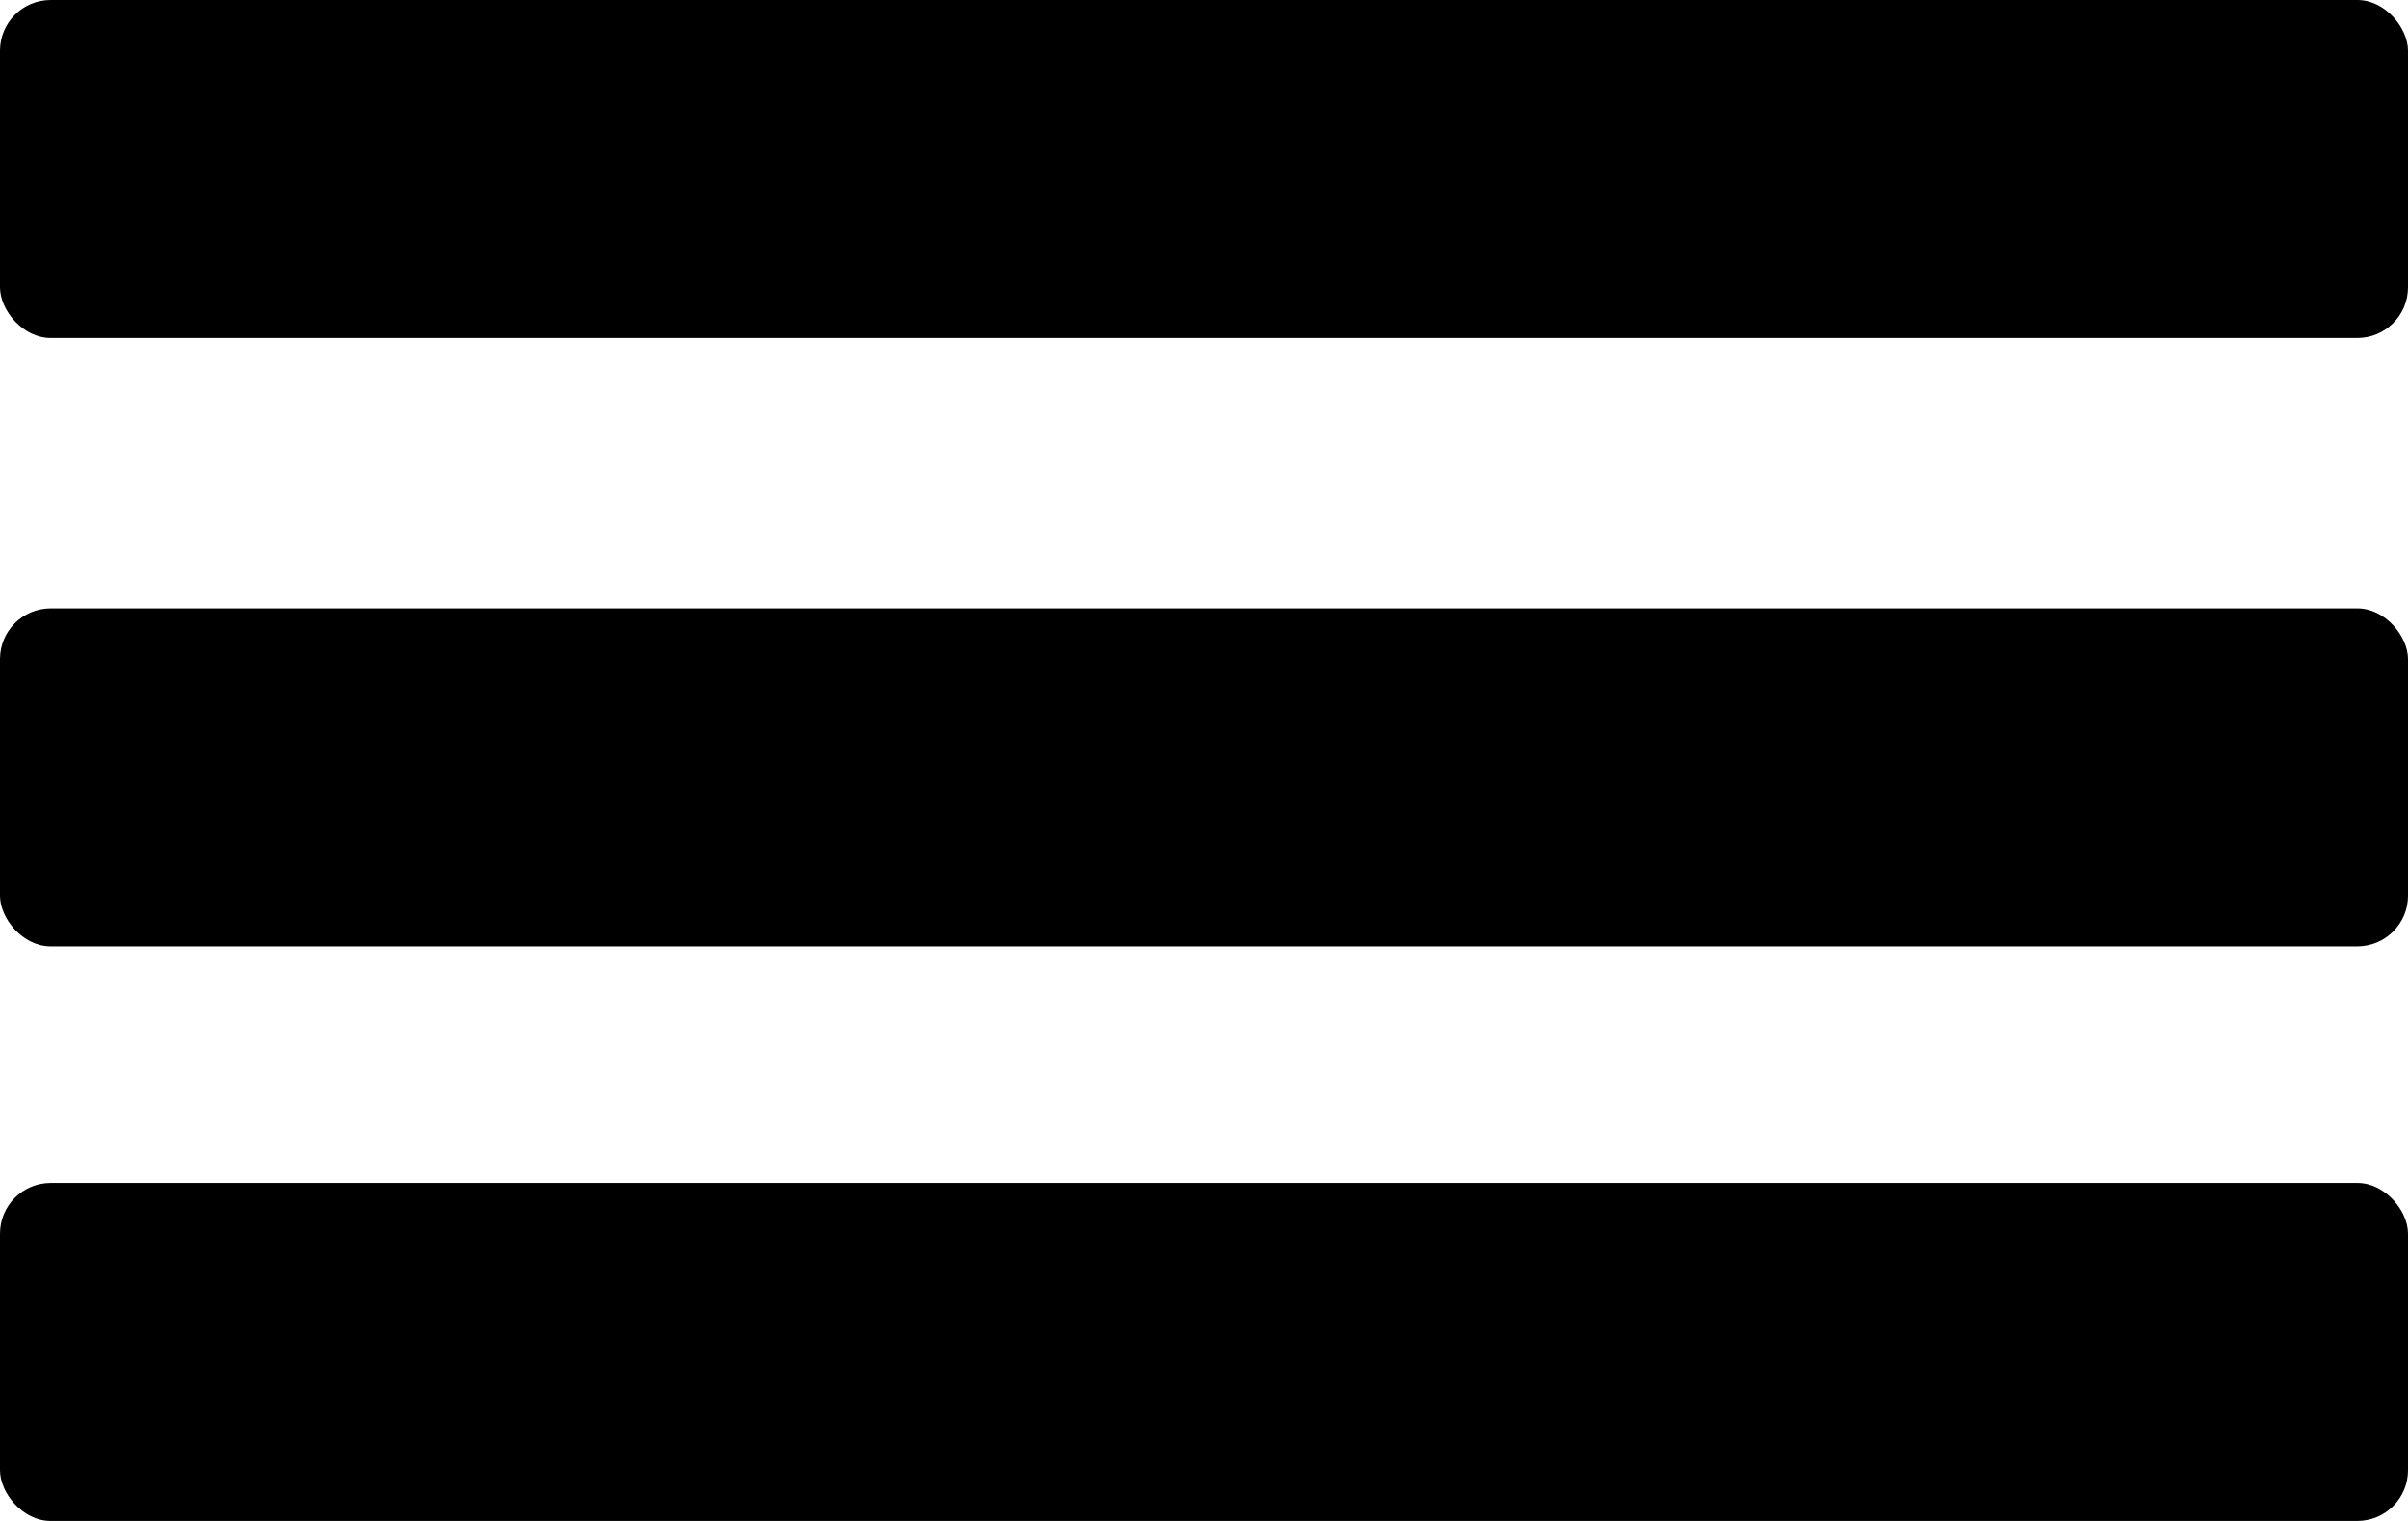
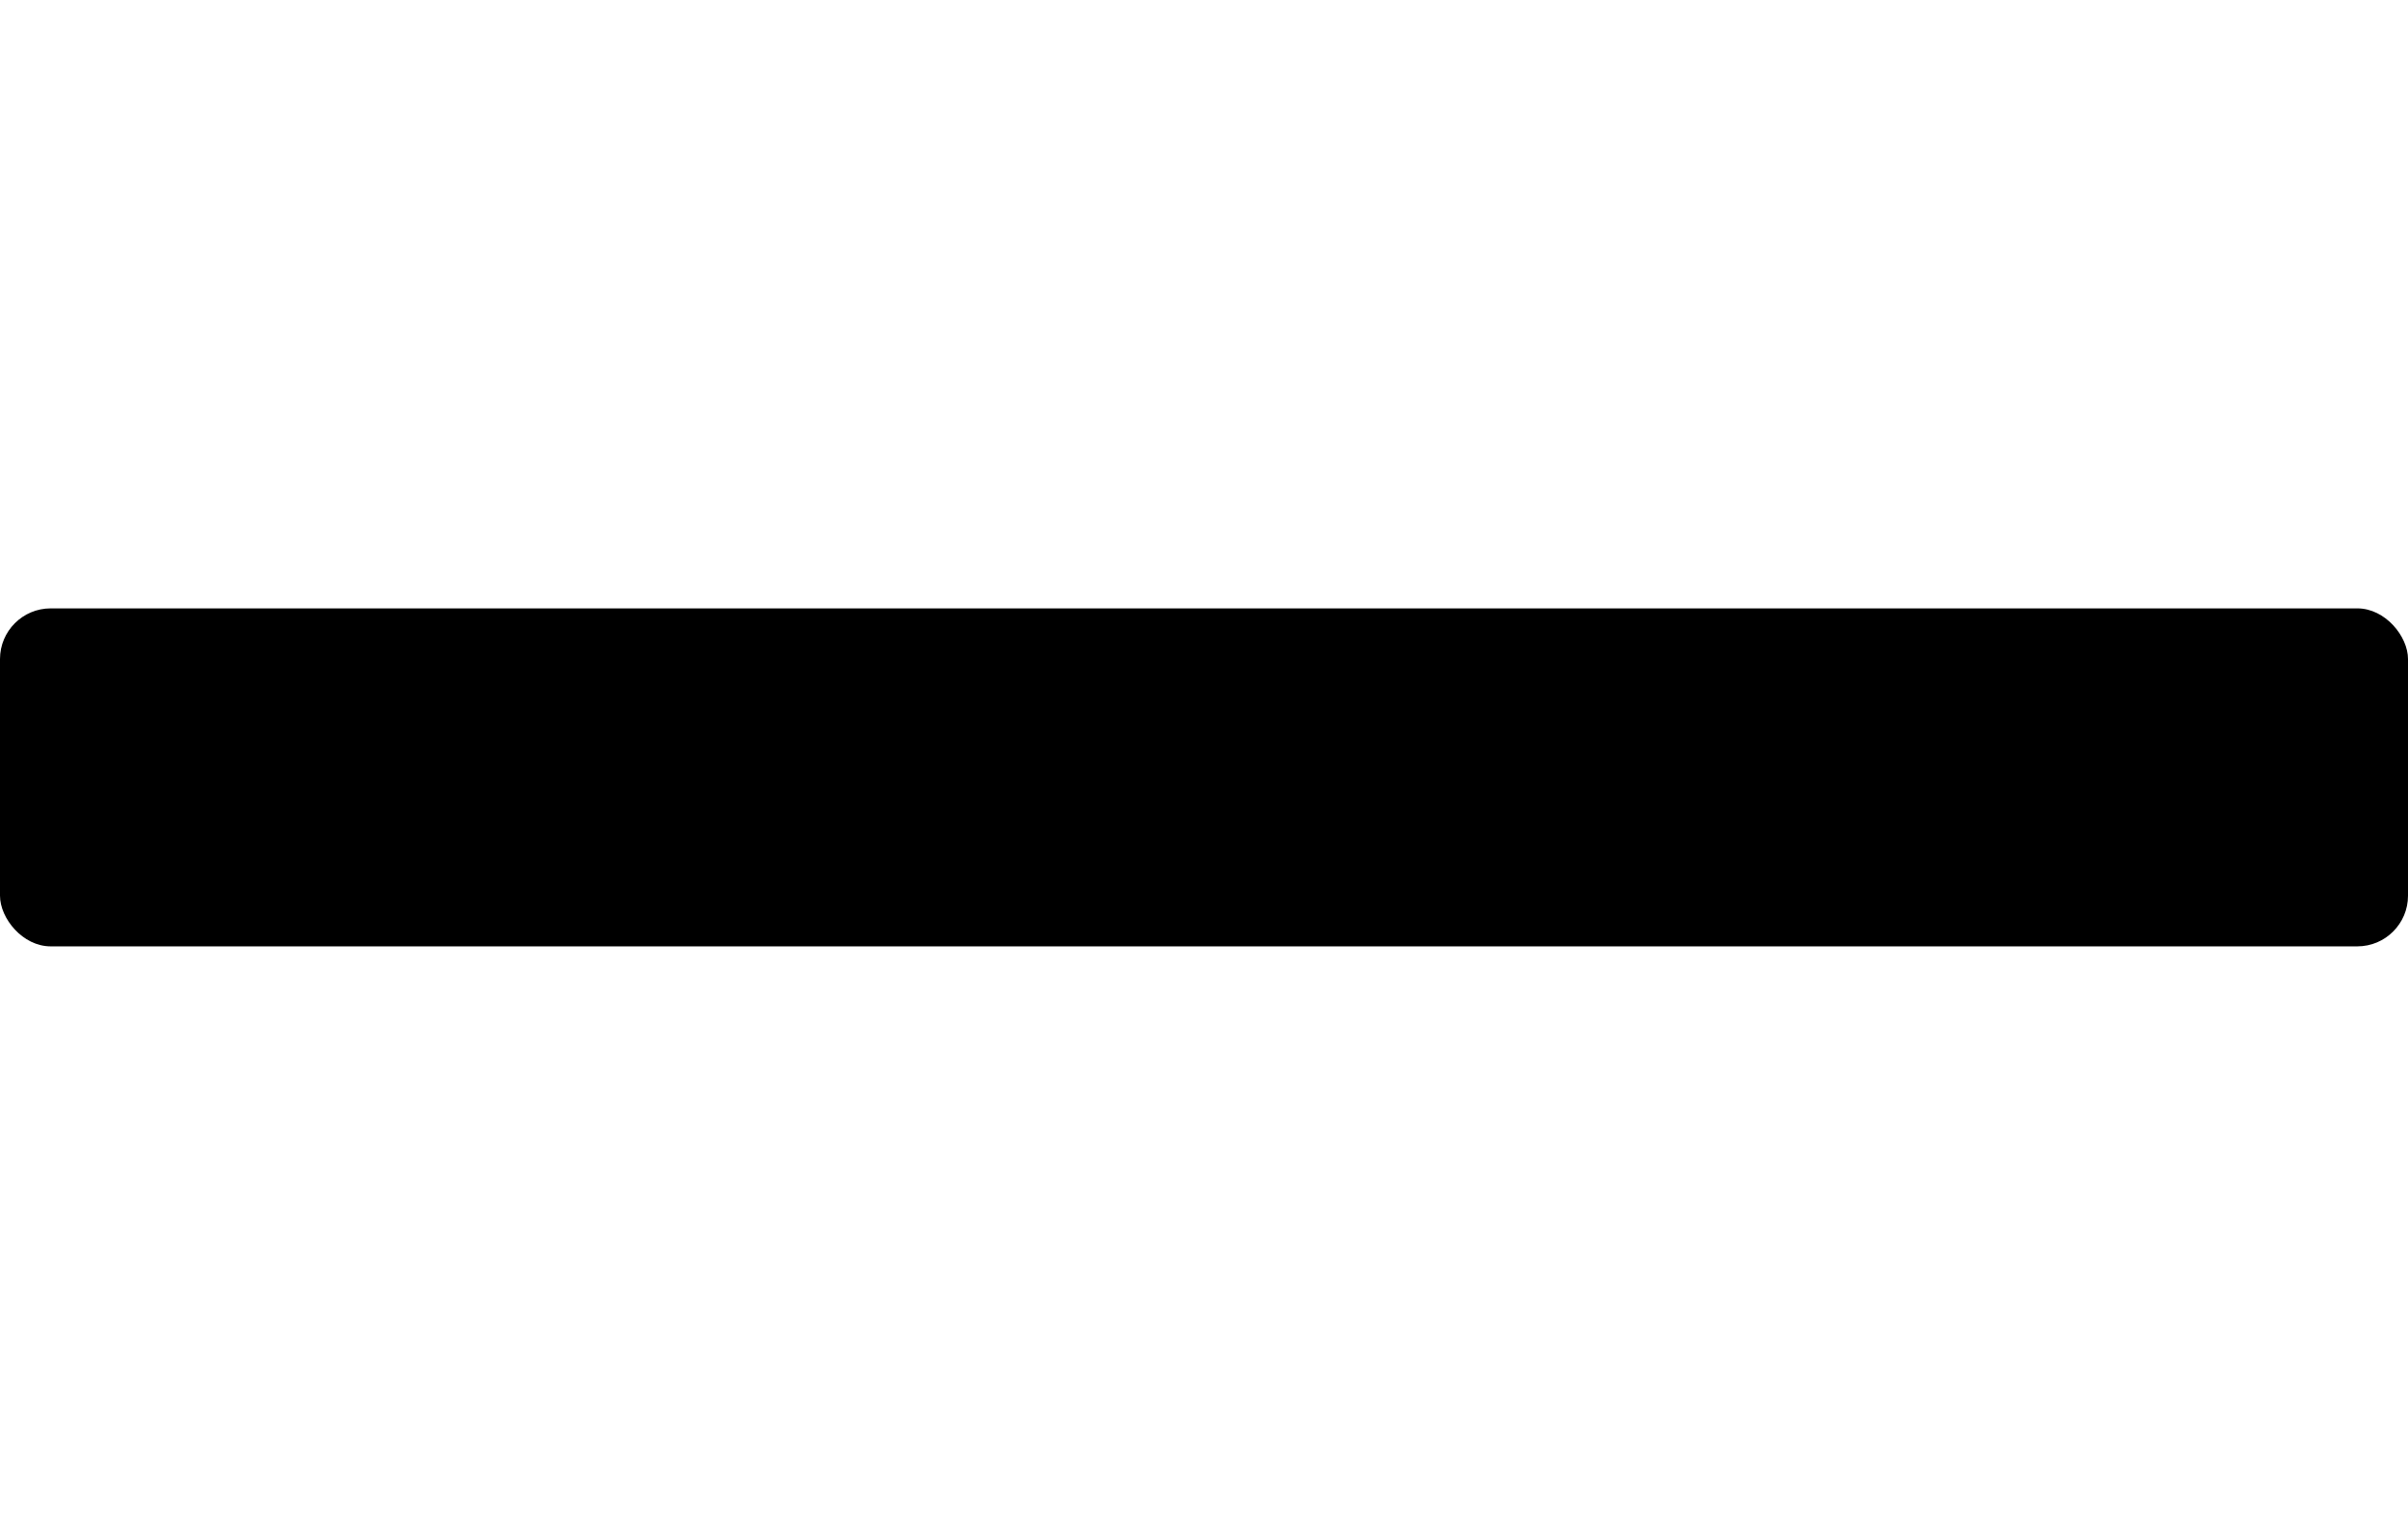
<svg xmlns="http://www.w3.org/2000/svg" id="Layer_2" viewBox="0 0 285 180">
  <g id="Layer_1-2">
-     <rect width="285" height="40" rx="6" ry="6" />
    <rect y="72" width="285" height="40" rx="6" ry="6" />
-     <rect y="140" width="285" height="40" rx="6" ry="6" />
  </g>
</svg>